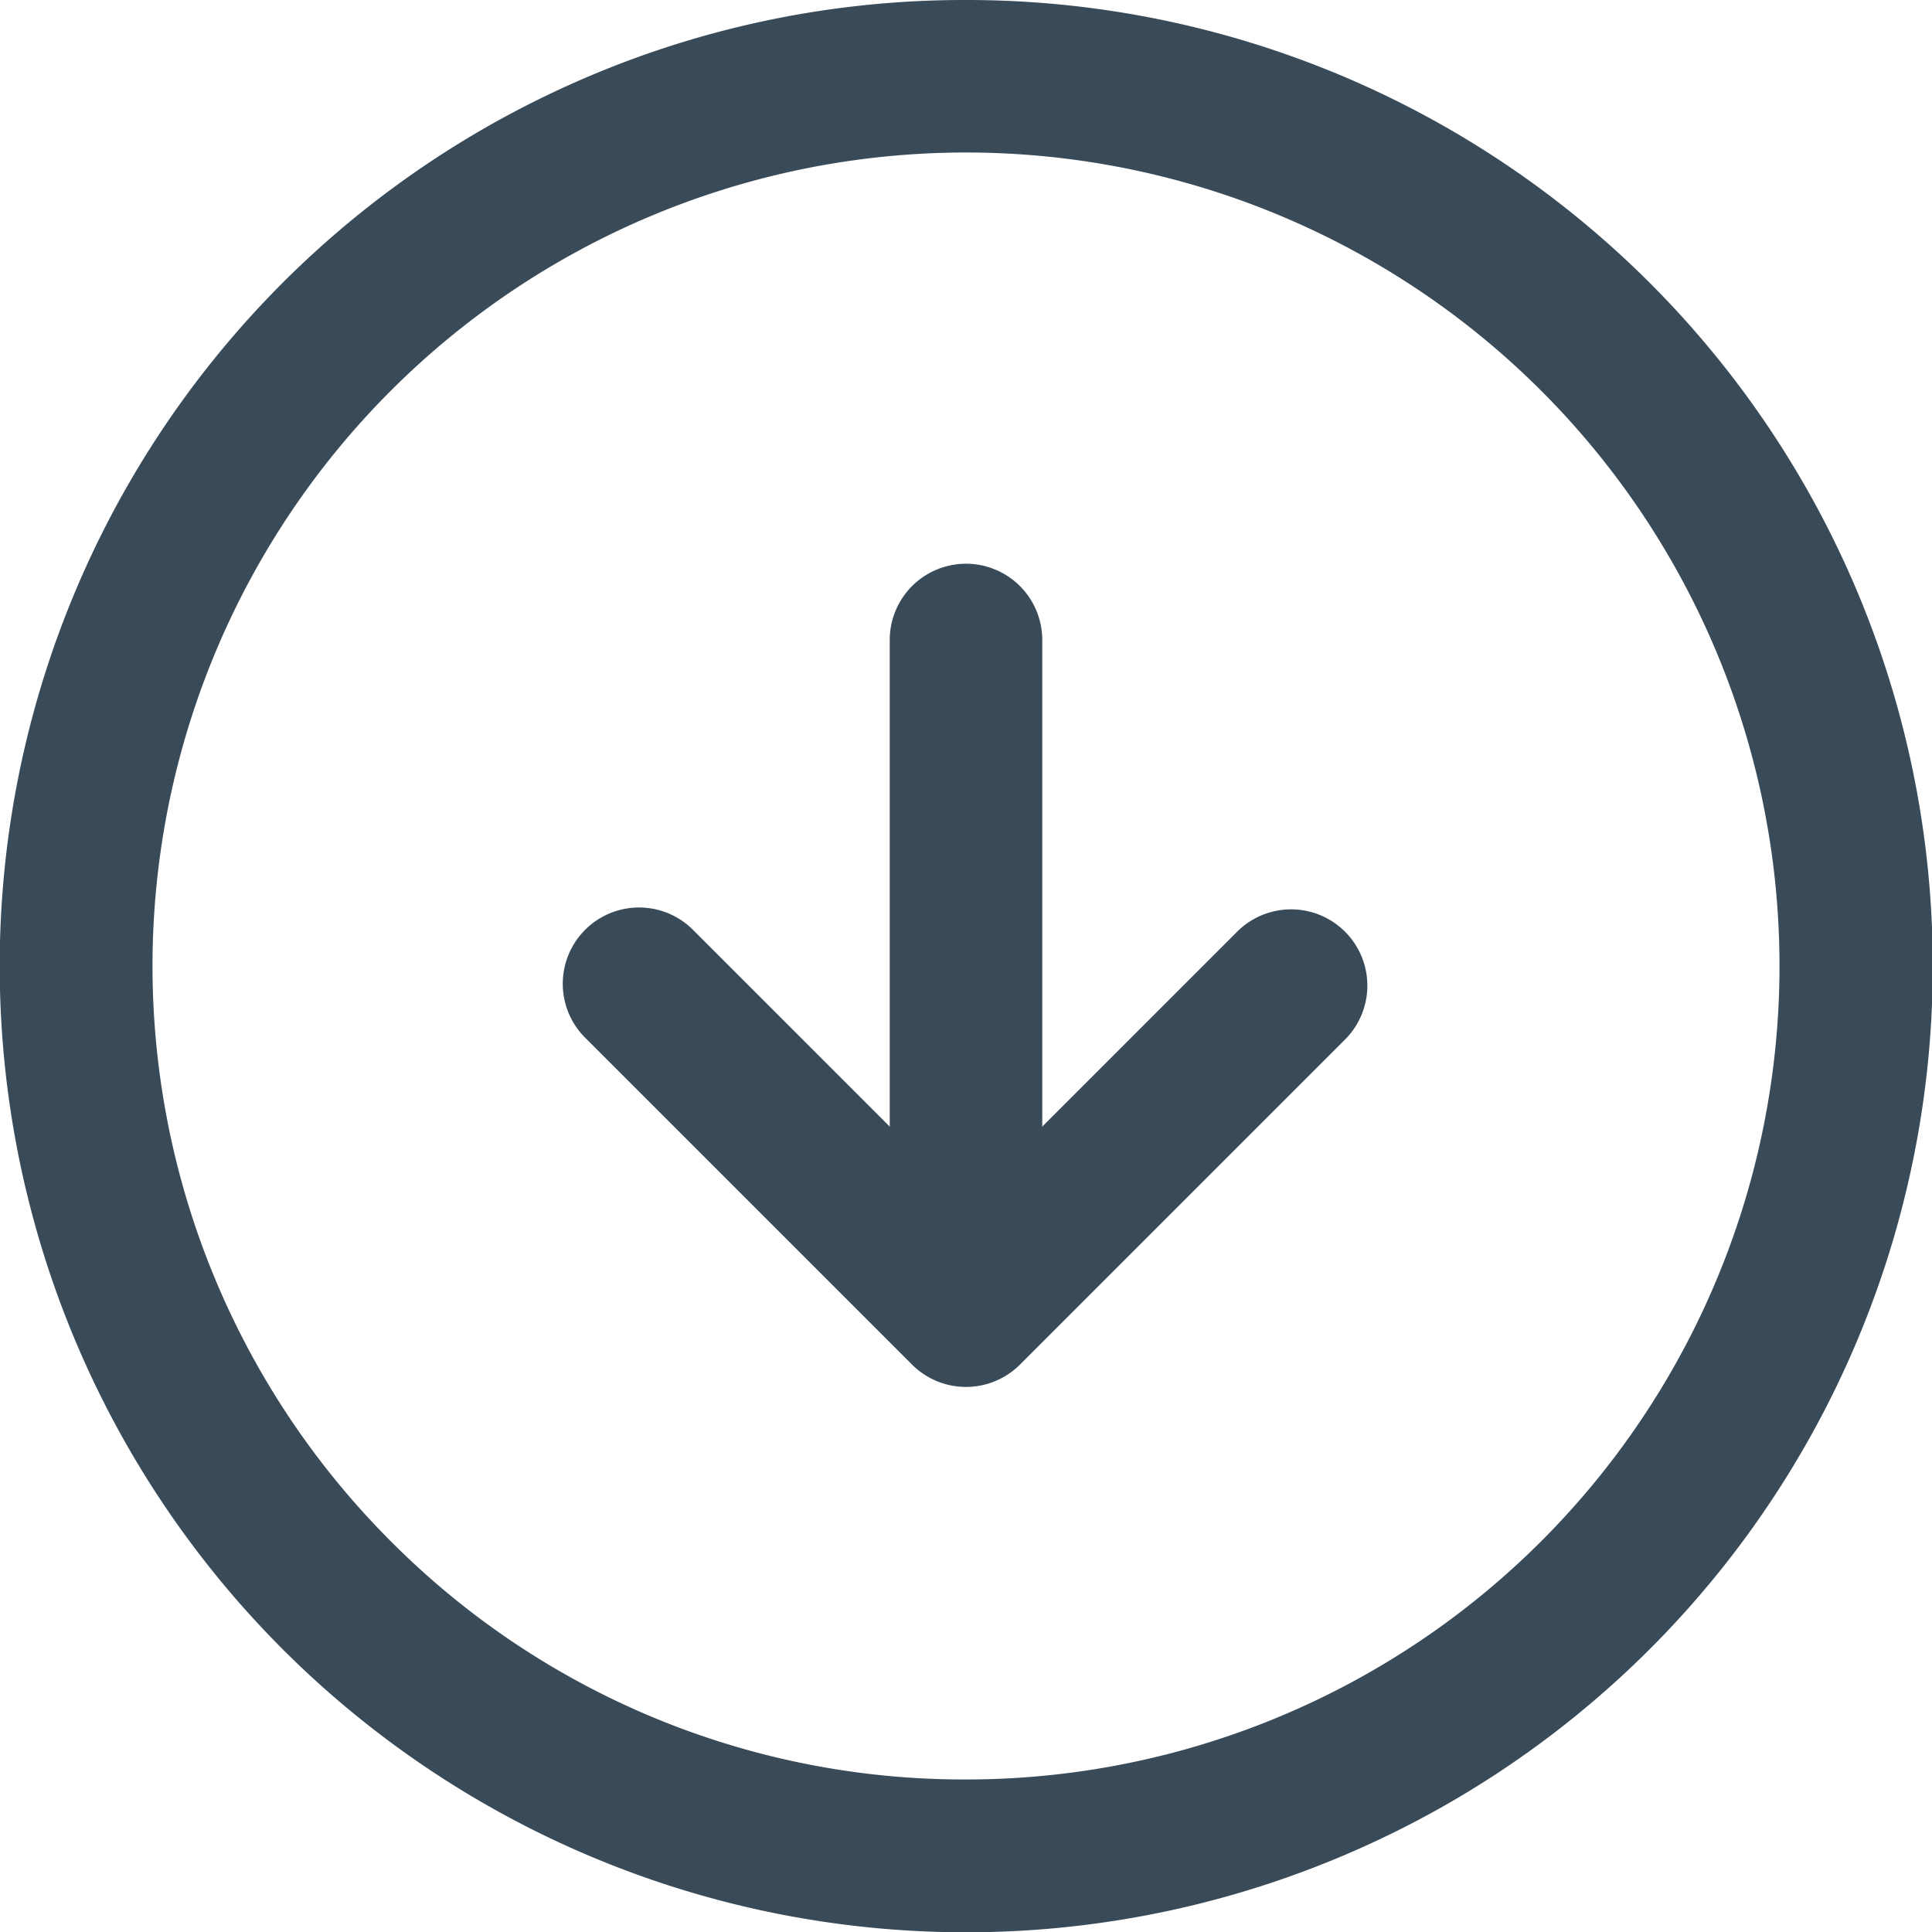
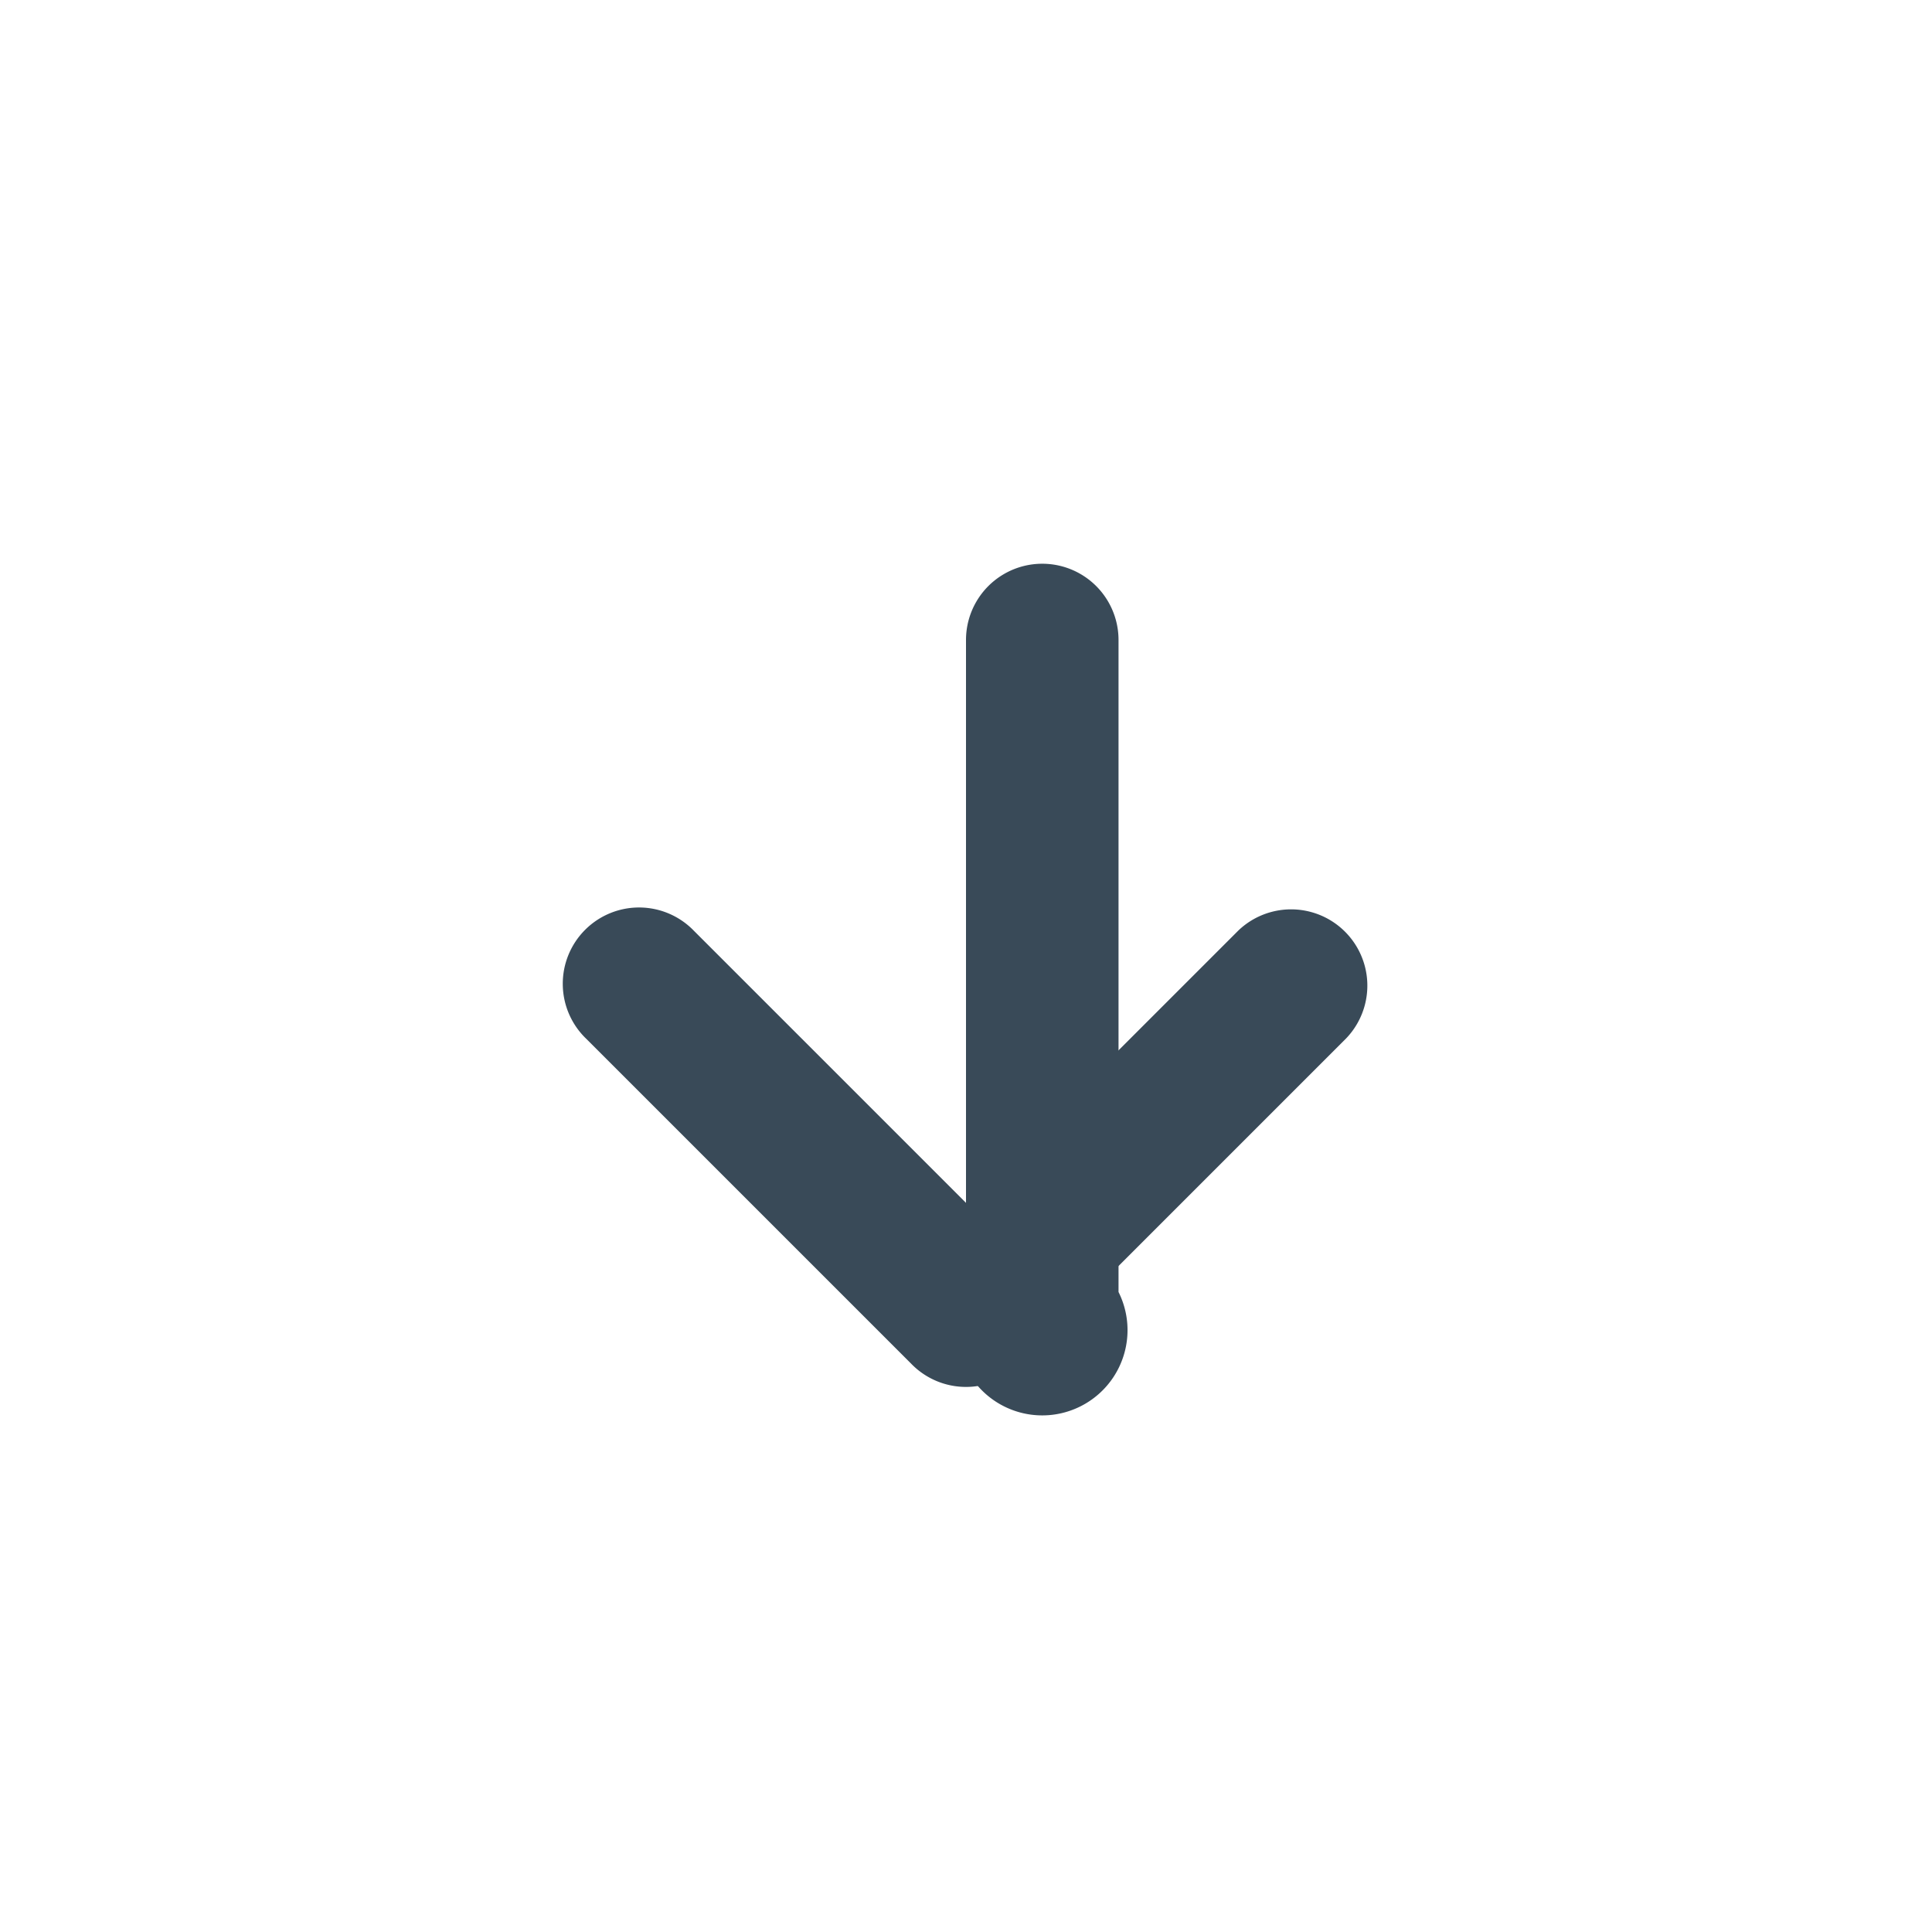
<svg xmlns="http://www.w3.org/2000/svg" id="hero-arrow-down" width="38" height="38" viewBox="0 0 38 38">
-   <path id="Path_36442" data-name="Path 36442" d="M20.5,1.5a19,19,0,0,1,7.4,36.506A19,19,0,0,1,13.1,2.994,18.882,18.882,0,0,1,20.5,1.5Zm0,35A16,16,0,0,0,31.814,9.186,16,16,0,0,0,9.186,31.814,15.9,15.9,0,0,0,20.5,36.5Z" transform="translate(-1.5 -1.5)" fill="#394a58" />
  <path id="Path_36443" data-name="Path 36443" d="M18.412,25.912a1.5,1.5,0,0,1-1.061-.439l-6.412-6.412a1.5,1.5,0,1,1,2.121-2.121l5.352,5.352,5.352-5.352a1.5,1.5,0,0,1,2.121,2.121l-6.412,6.412A1.5,1.5,0,0,1,18.412,25.912Z" transform="translate(0.588 1.367)" fill="#394a58" />
-   <path id="Path_36444" data-name="Path 36444" d="M18,26.324a1.5,1.5,0,0,1-1.5-1.5V12a1.5,1.5,0,0,1,3,0V24.824A1.5,1.5,0,0,1,18,26.324Z" transform="translate(1 0.588)" fill="#394a58" />
+   <path id="Path_36444" data-name="Path 36444" d="M18,26.324V12a1.5,1.5,0,0,1,3,0V24.824A1.5,1.5,0,0,1,18,26.324Z" transform="translate(1 0.588)" fill="#394a58" />
</svg>